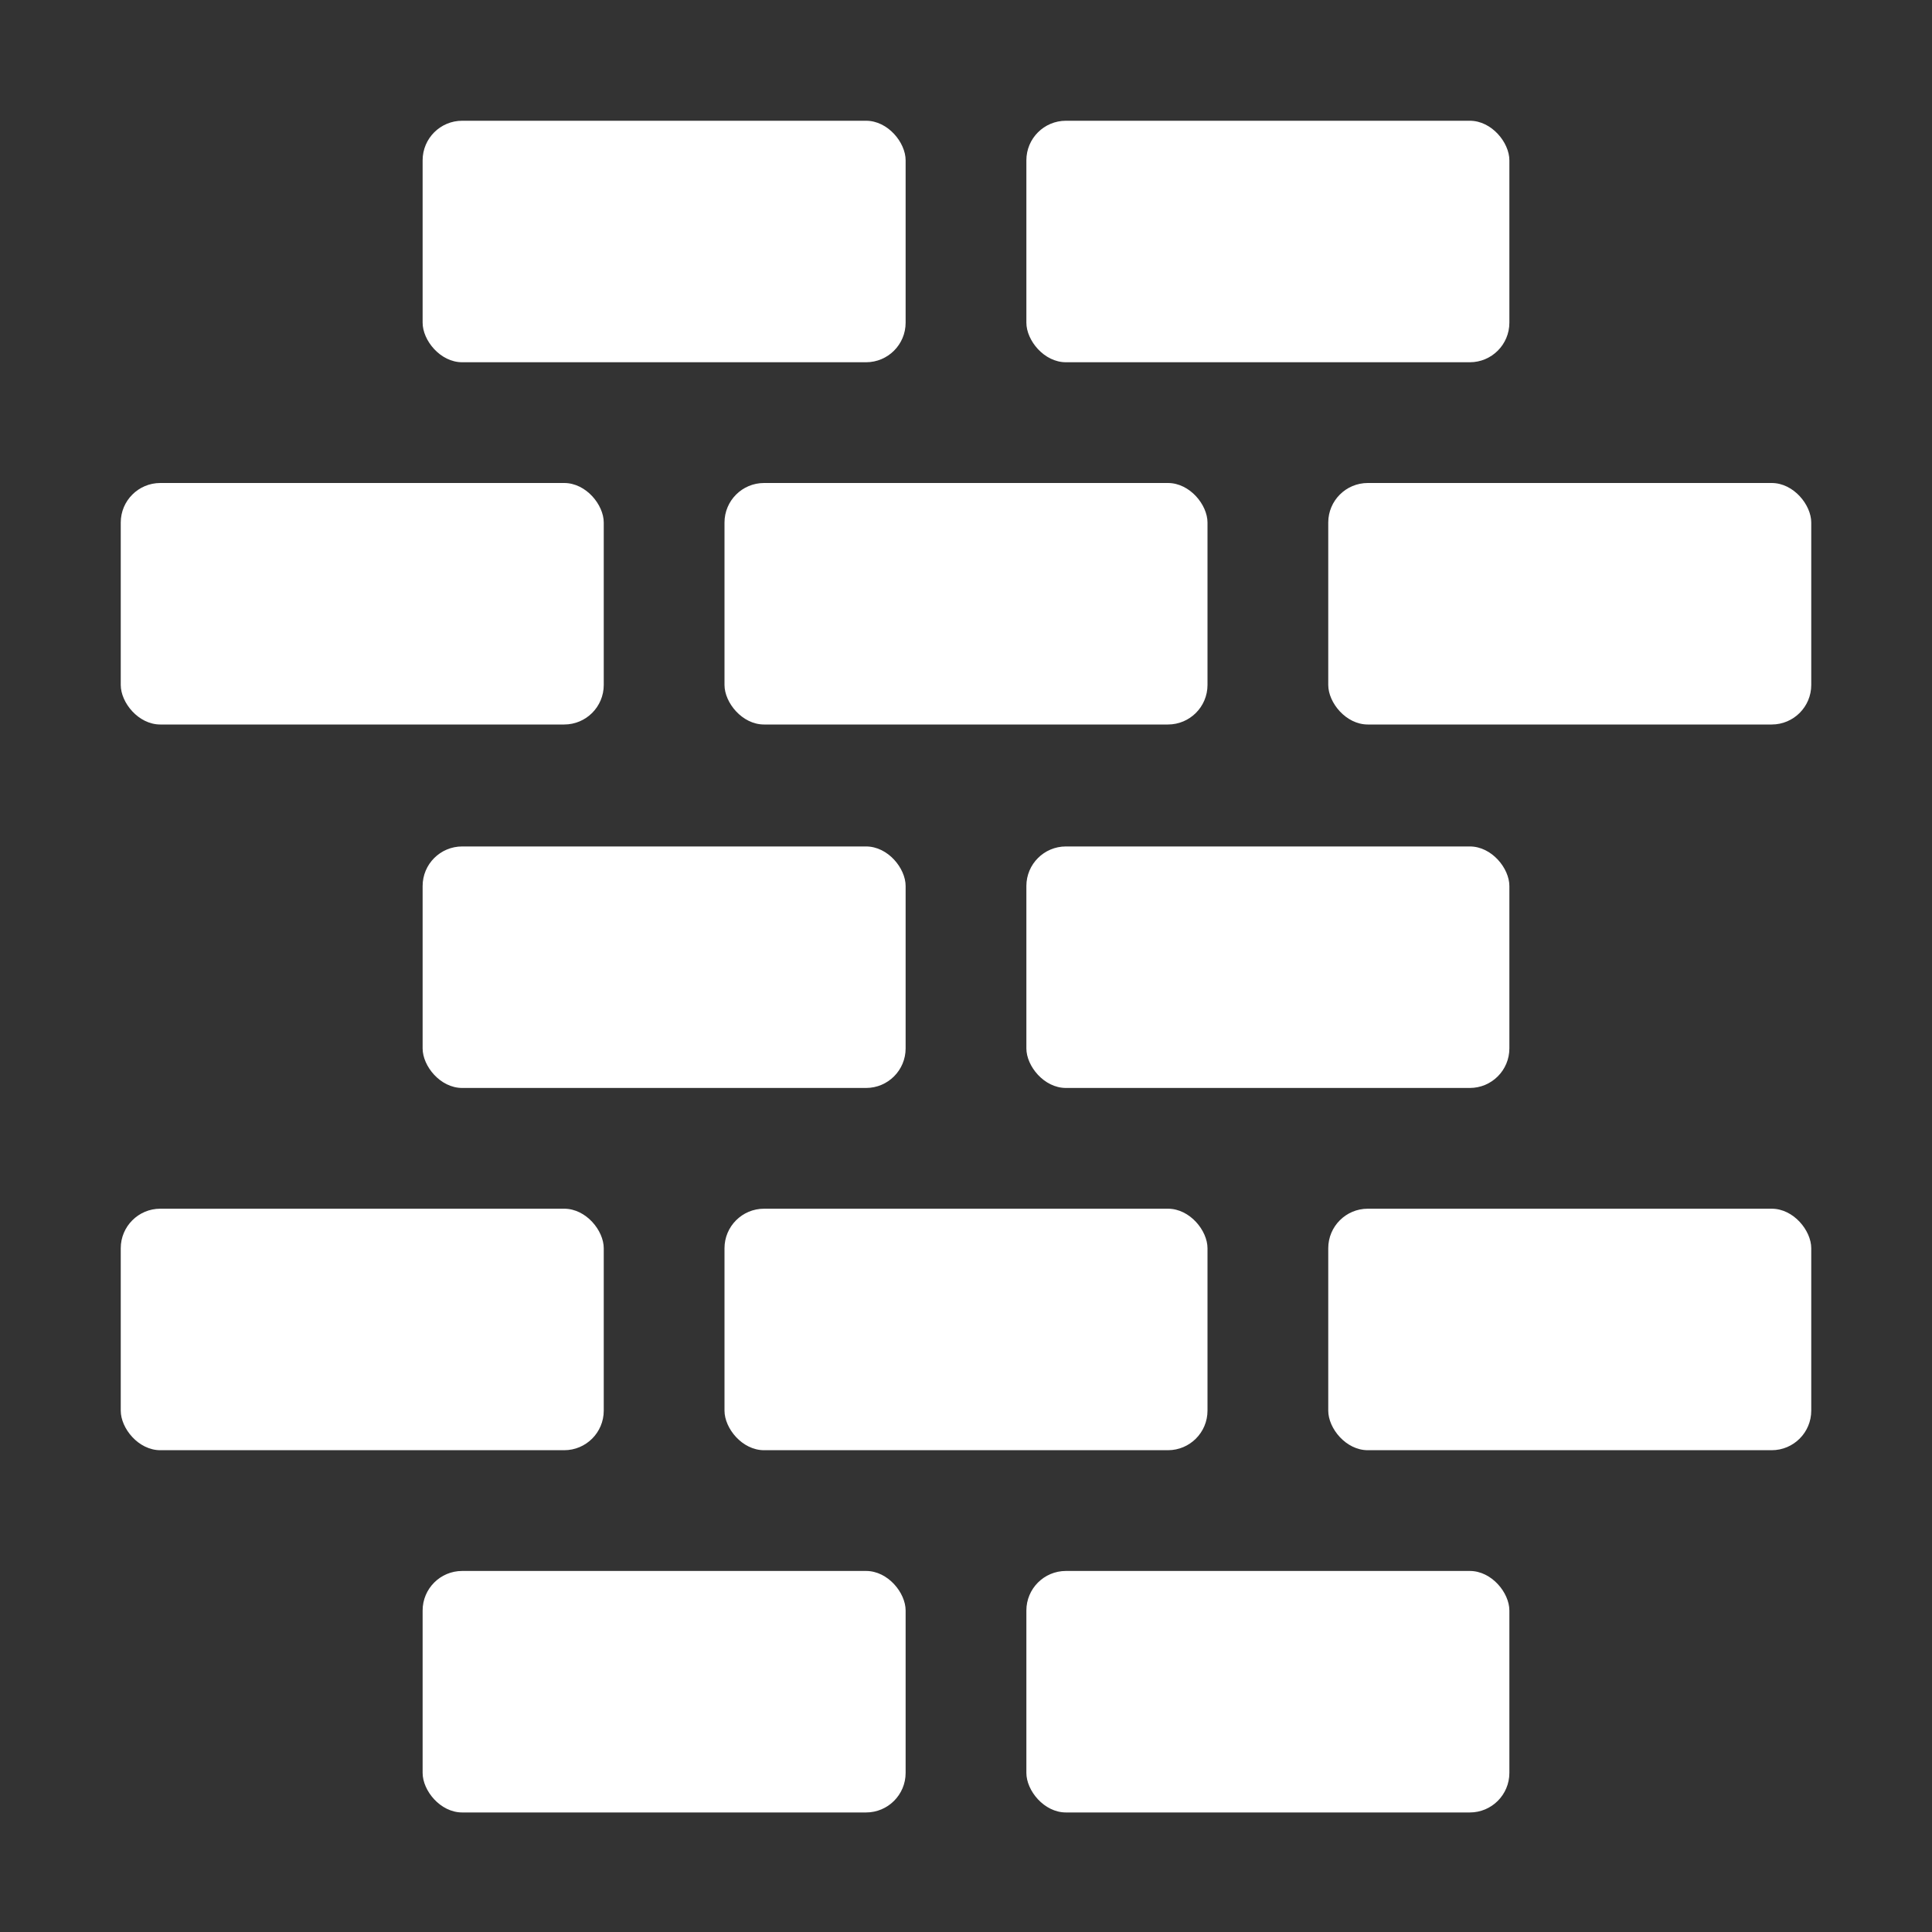
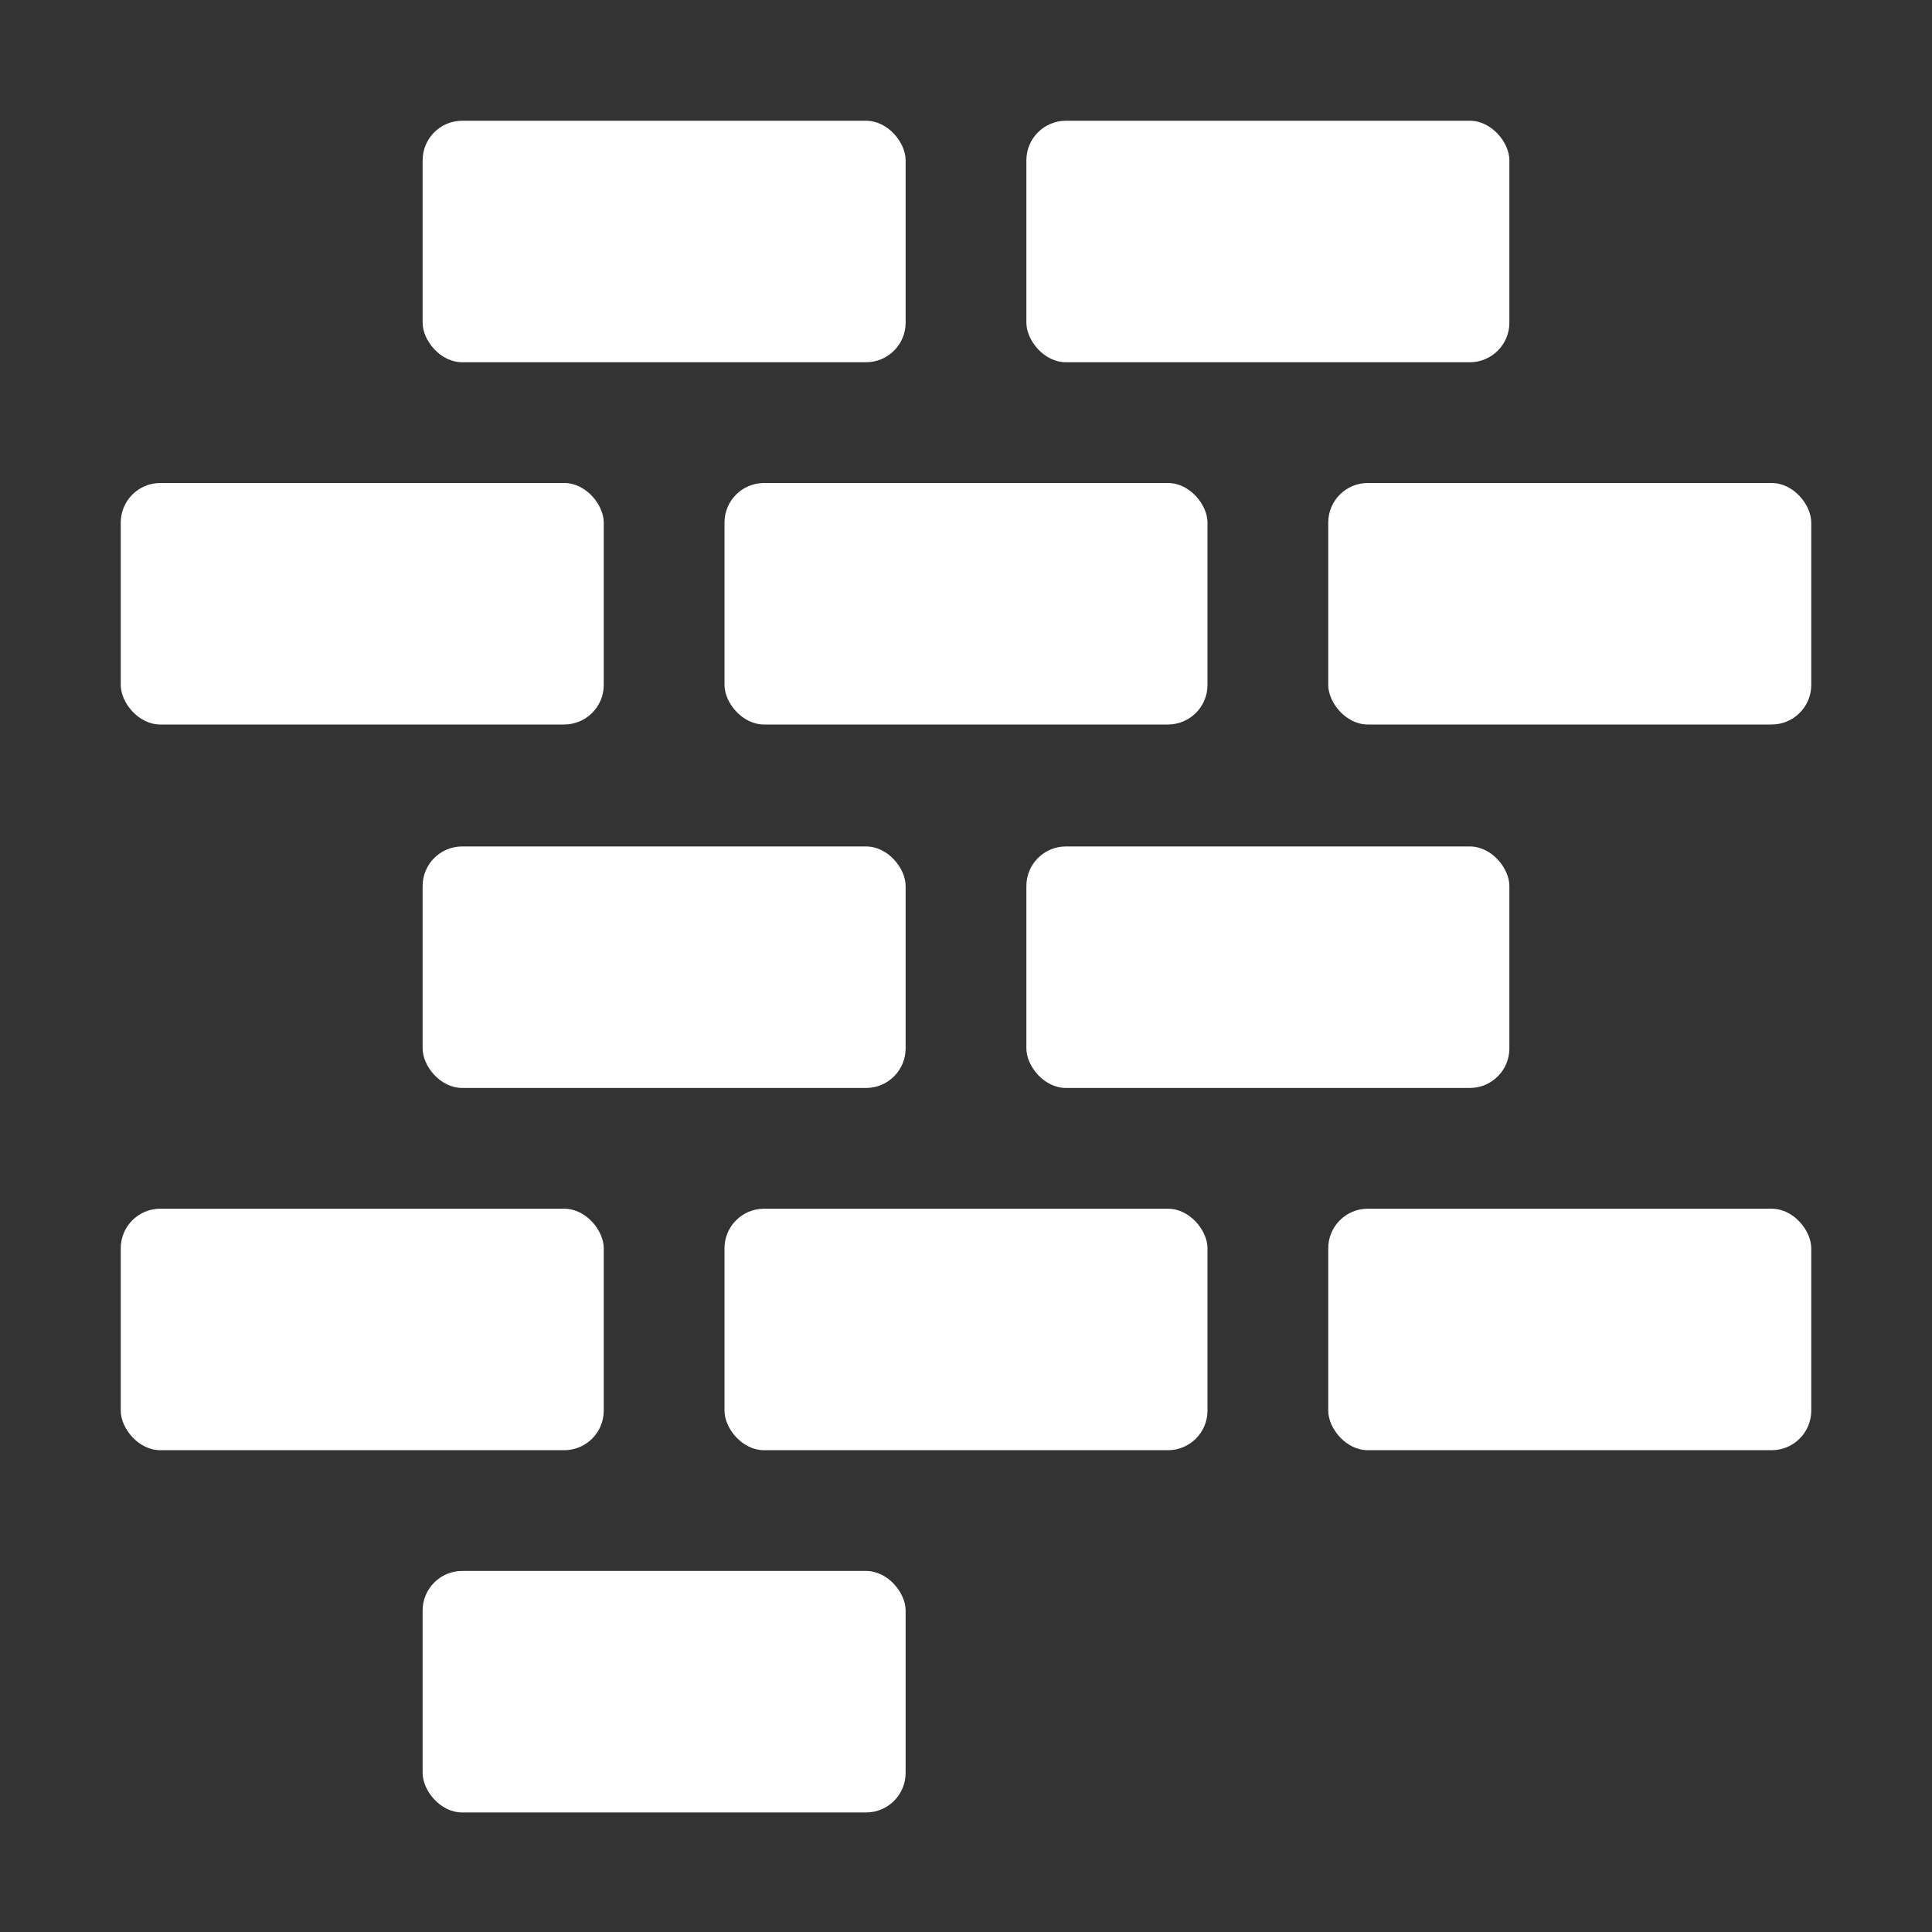
<svg xmlns="http://www.w3.org/2000/svg" viewBox="0 0 64 64">
  <rect x="0" y="0" width="64" height="64" fill="#333333" stroke="none" />
  <g fill="#ffffff">
    <rect height="8" rx="1.31" width="16" x="4" y="40.04" />
    <rect height="8" rx="1.31" width="16" x="14" y="28.04" />
    <rect height="8" rx="1.31" width="16" x="34" y="28.04" />
    <rect height="8" rx="1.31" width="16" x="14" y="52.04" />
-     <rect height="8" rx="1.31" width="16" x="34" y="52.04" />
    <rect height="8" rx="1.31" width="16" x="14" y="4" />
    <rect height="8" rx="1.31" width="16" x="34" y="4" />
    <rect height="8" rx="1.31" width="16" x="24" y="40.04" />
    <rect height="8" rx="1.31" width="16" x="44" y="40.04" />
    <rect height="8" rx="1.31" width="16" x="4" y="16" />
    <rect height="8" rx="1.31" width="16" x="24" y="16" />
    <rect height="8" rx="1.31" width="16" x="44" y="16" />
  </g>
</svg>